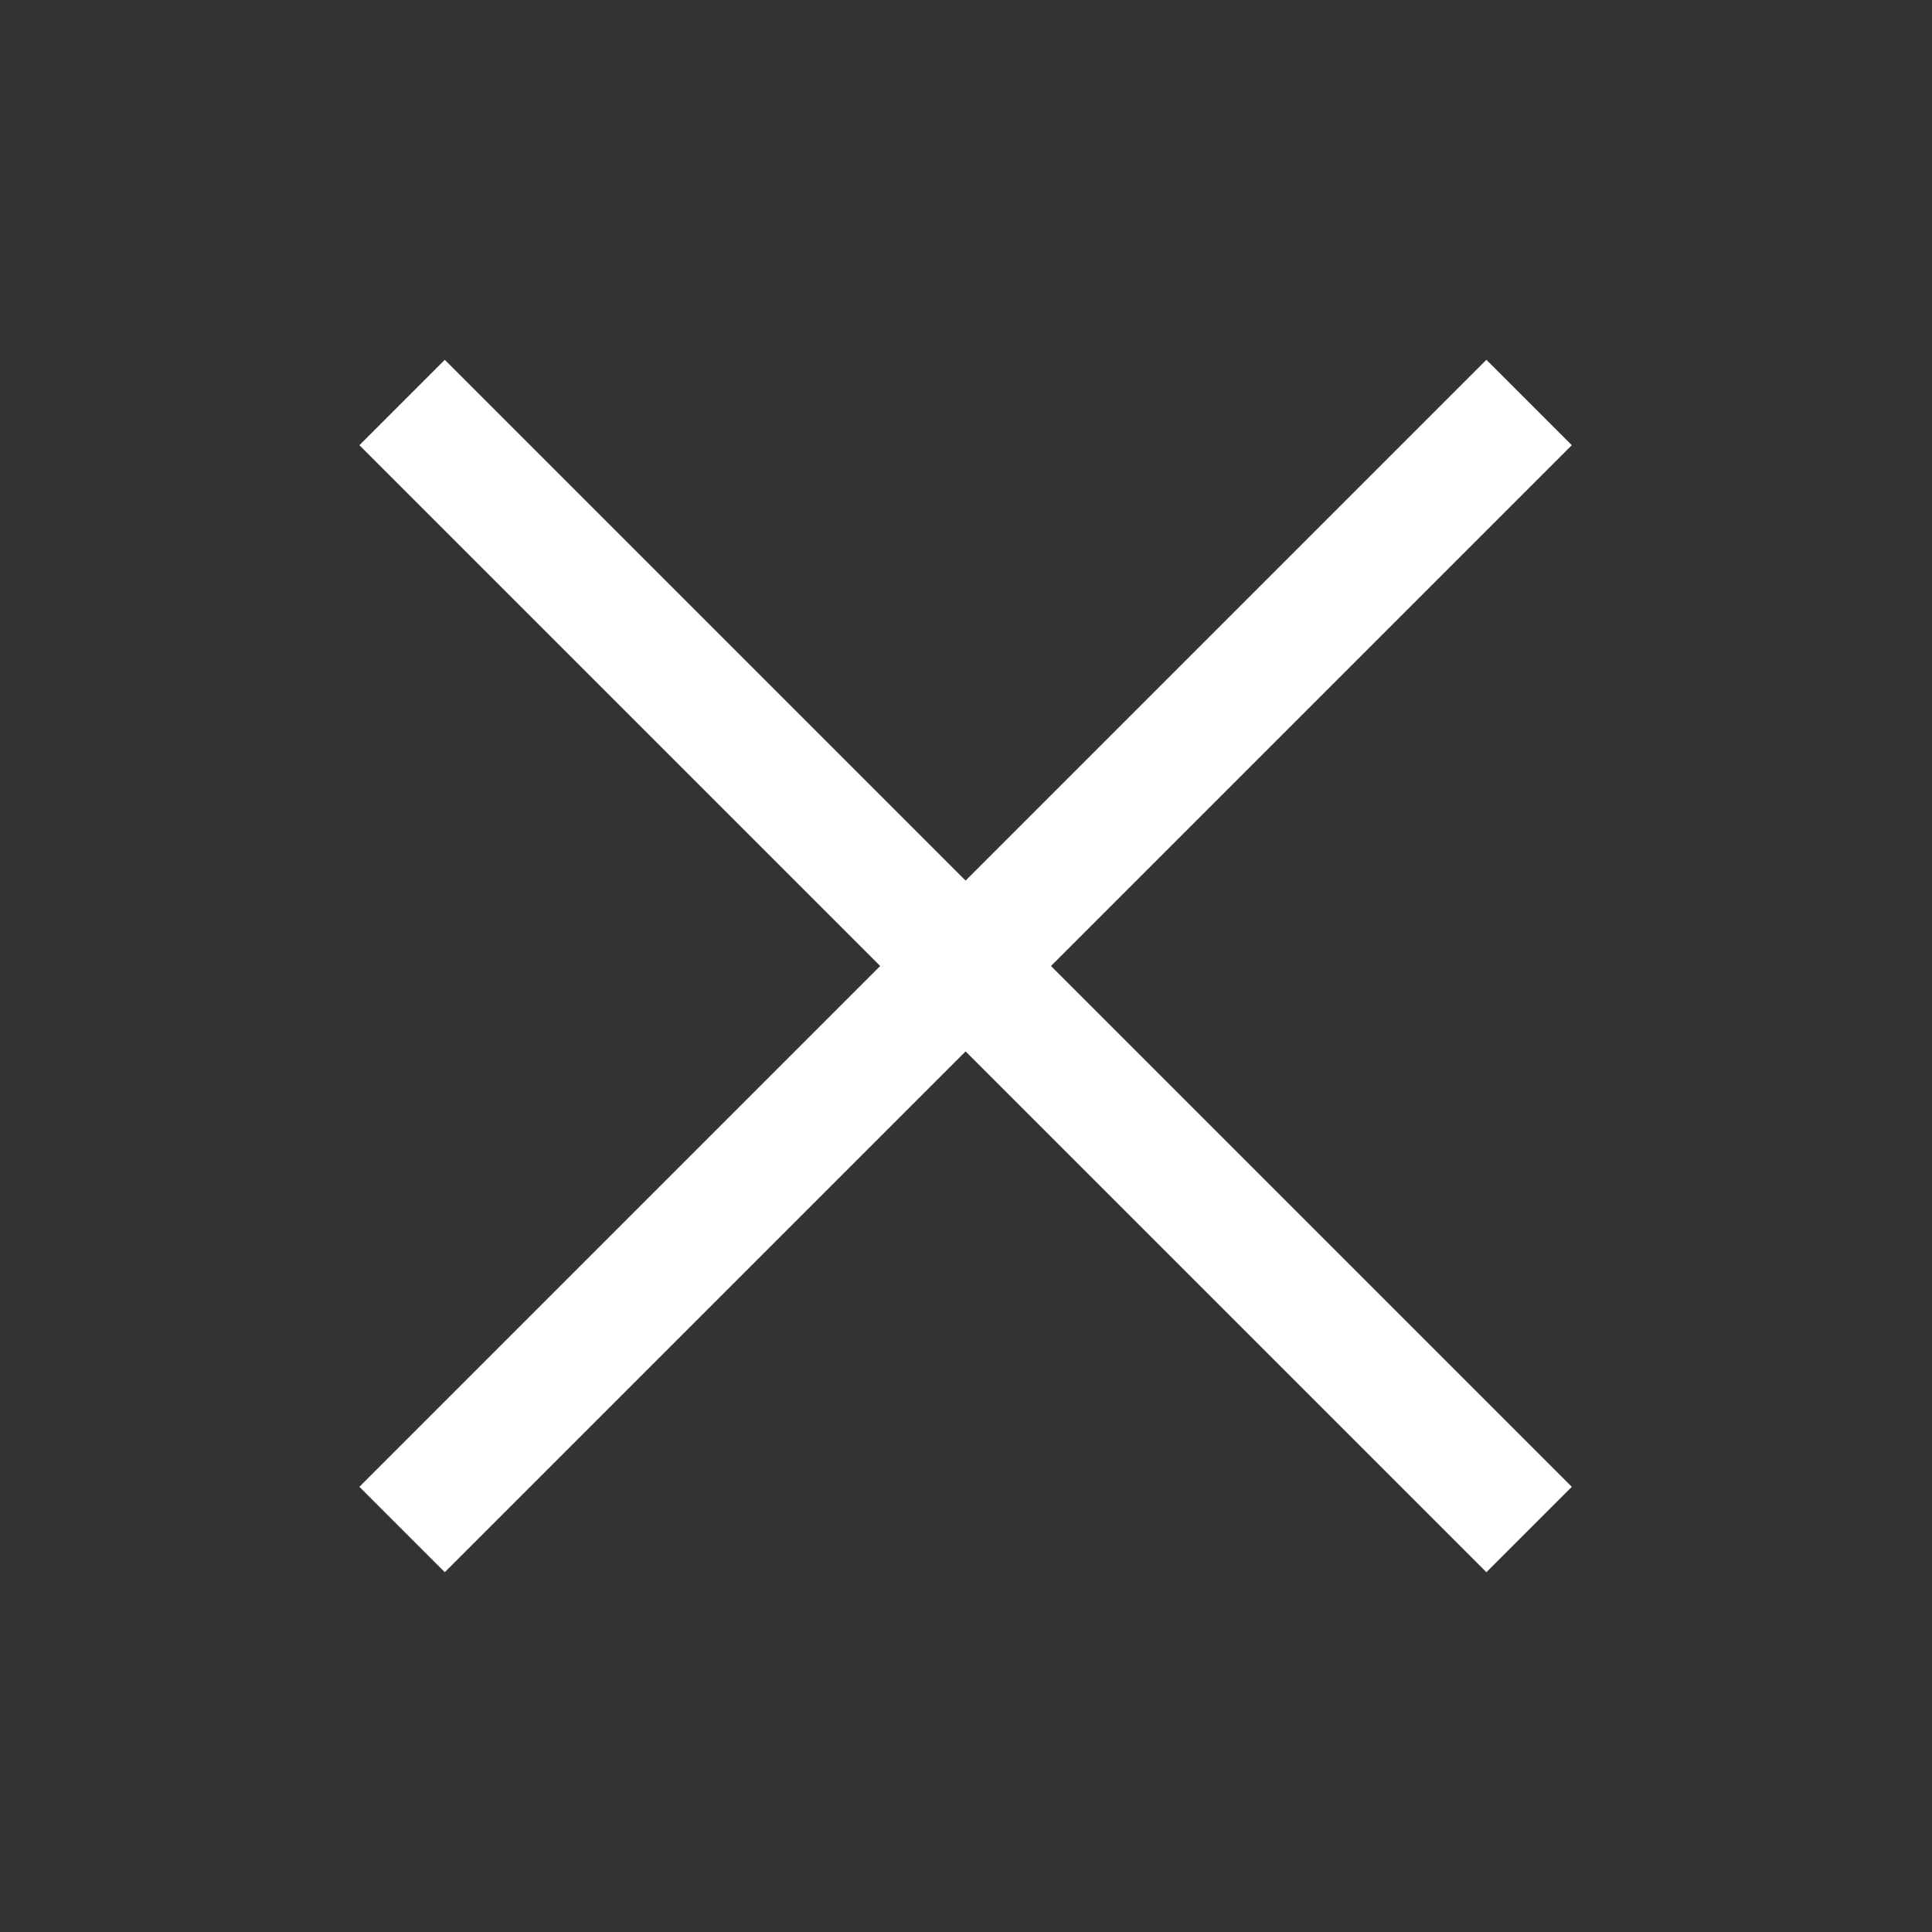
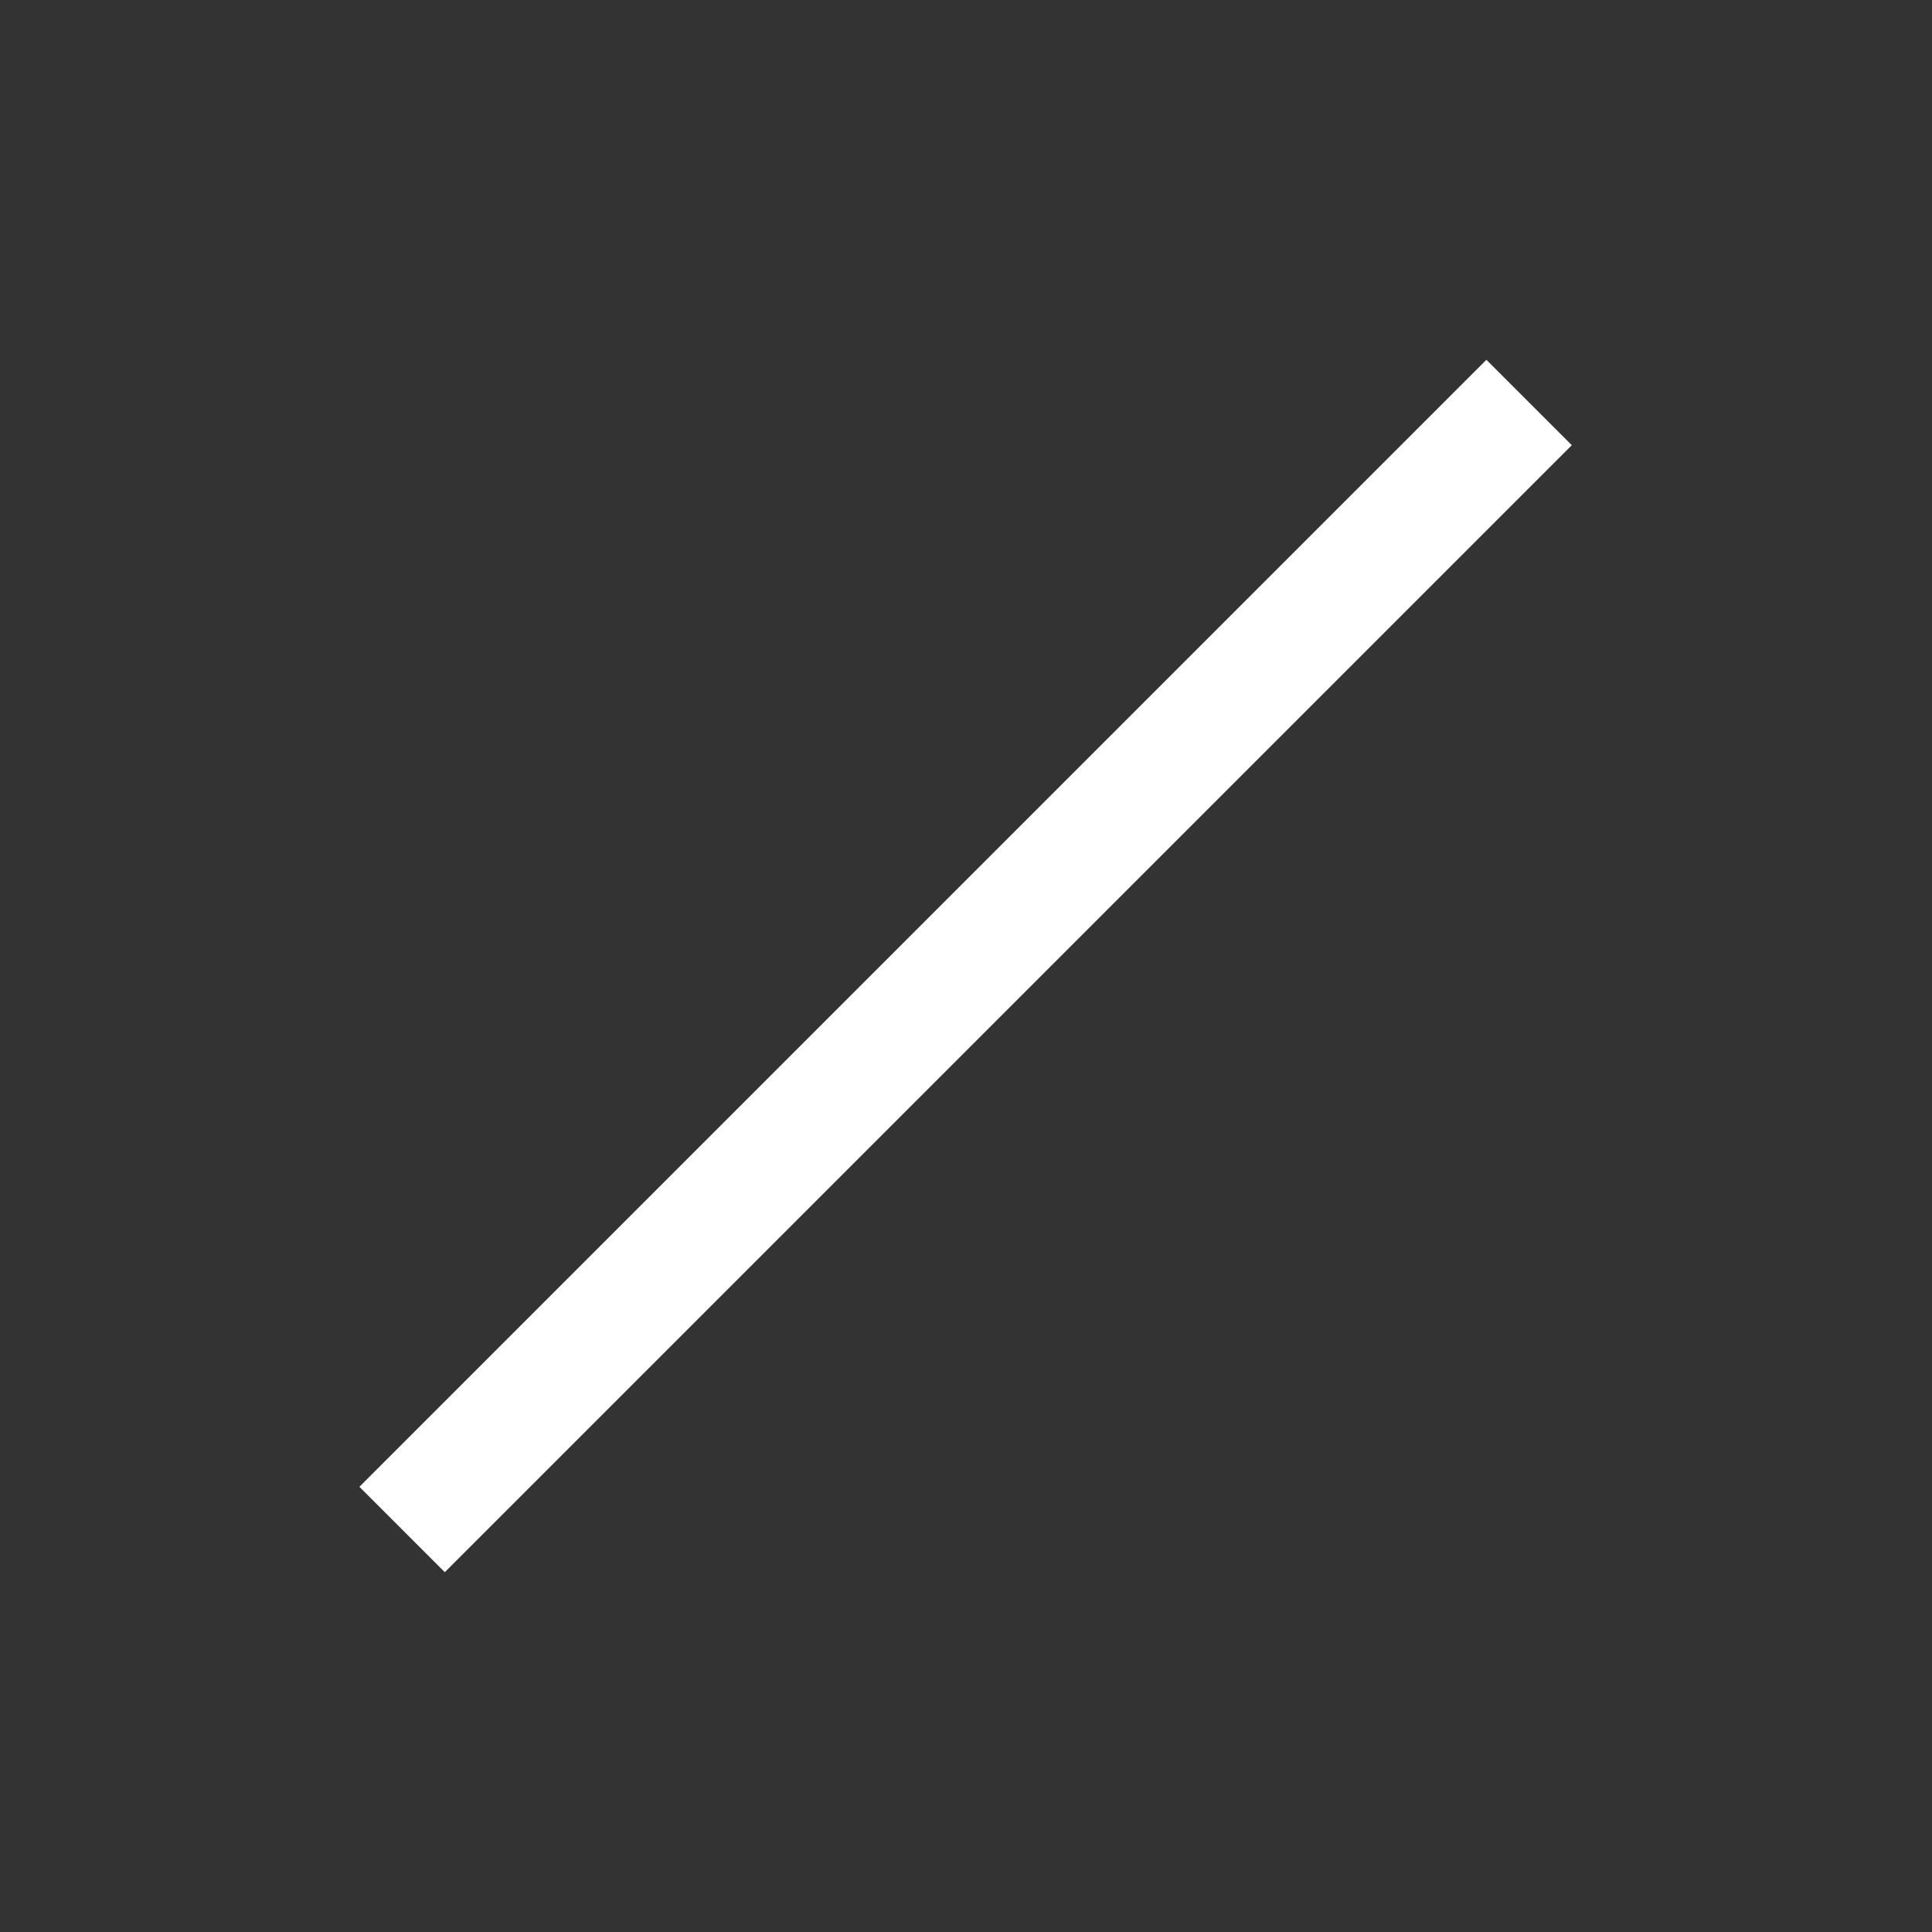
<svg xmlns="http://www.w3.org/2000/svg" width="24" height="24" viewBox="0 0 24 24" fill="none">
  <rect x="0" y="0" width="24" height="24" fill="#333333" stroke="none" />
-   <path d="M4.995 5L18.995 19" stroke="white" stroke-width="1.5" />
  <path d="M18.995 5L4.995 19" stroke="white" stroke-width="1.5" />
</svg>